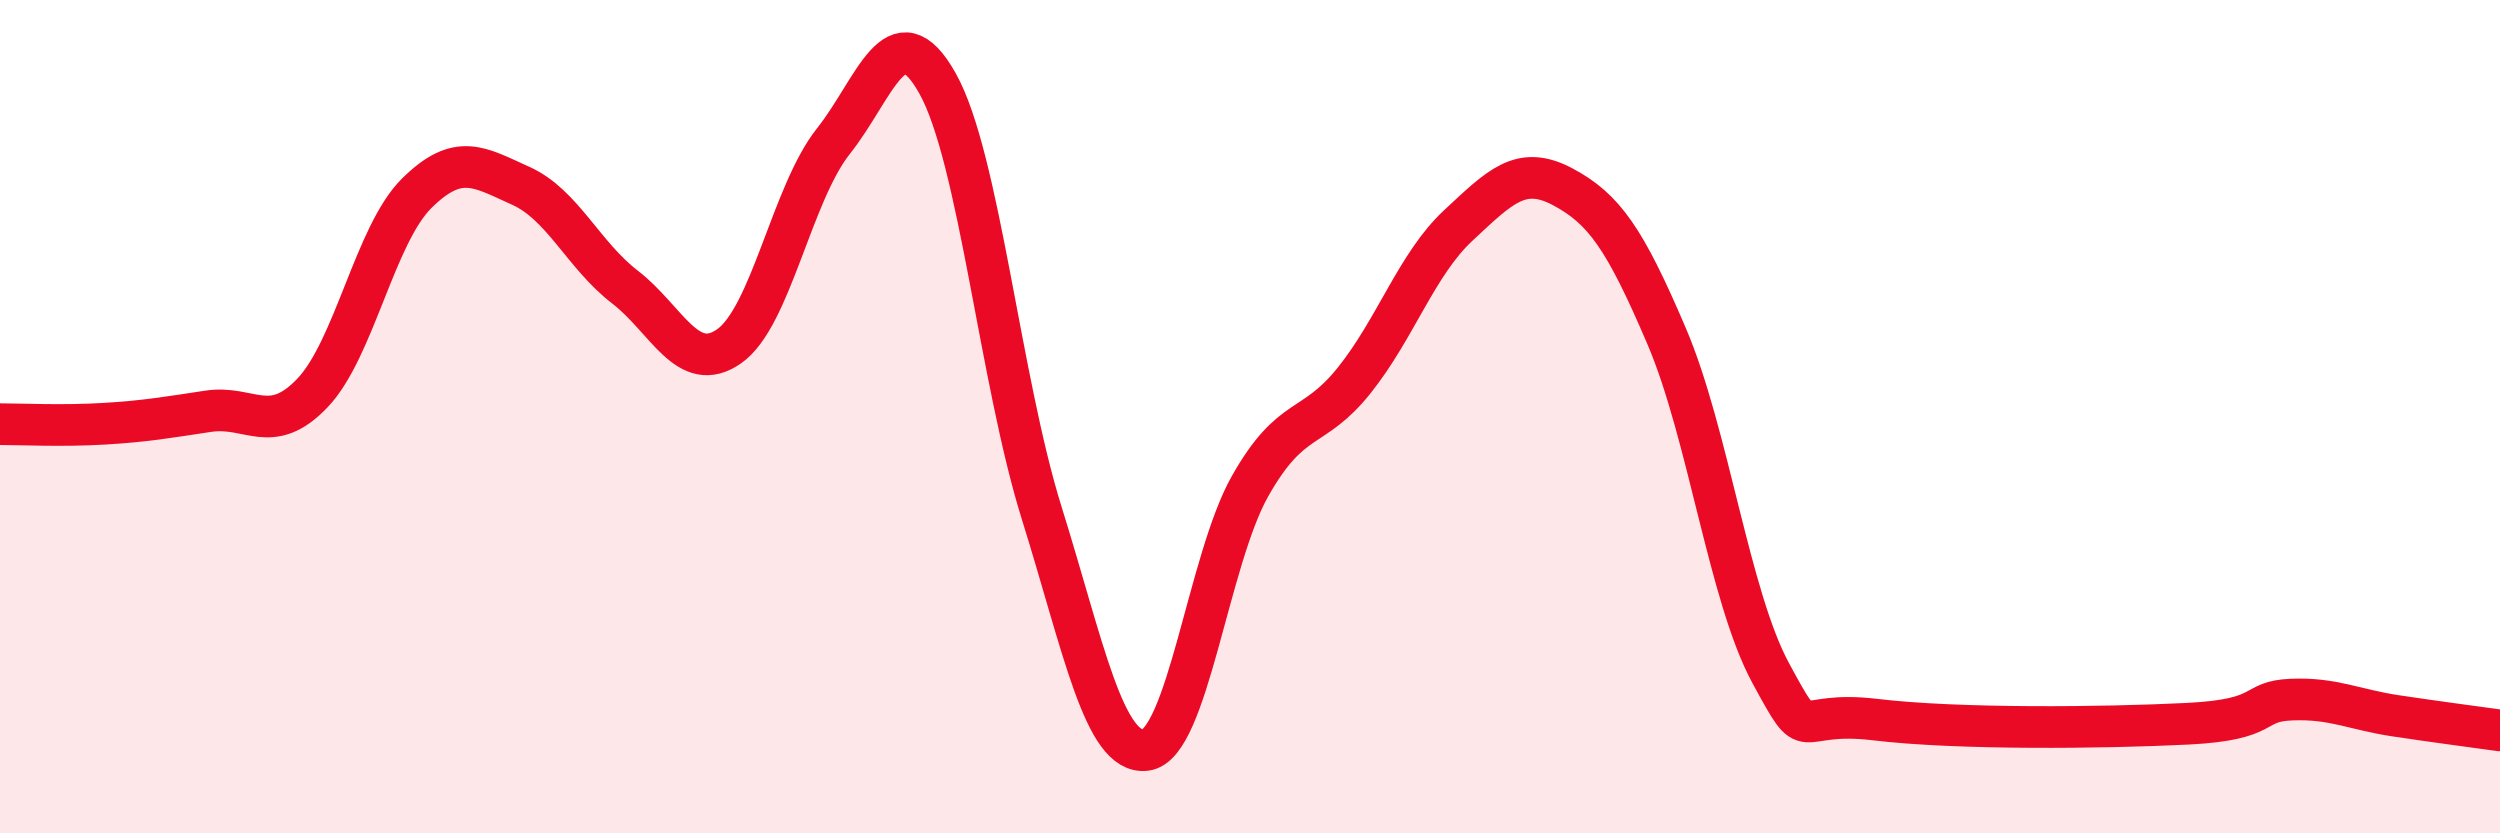
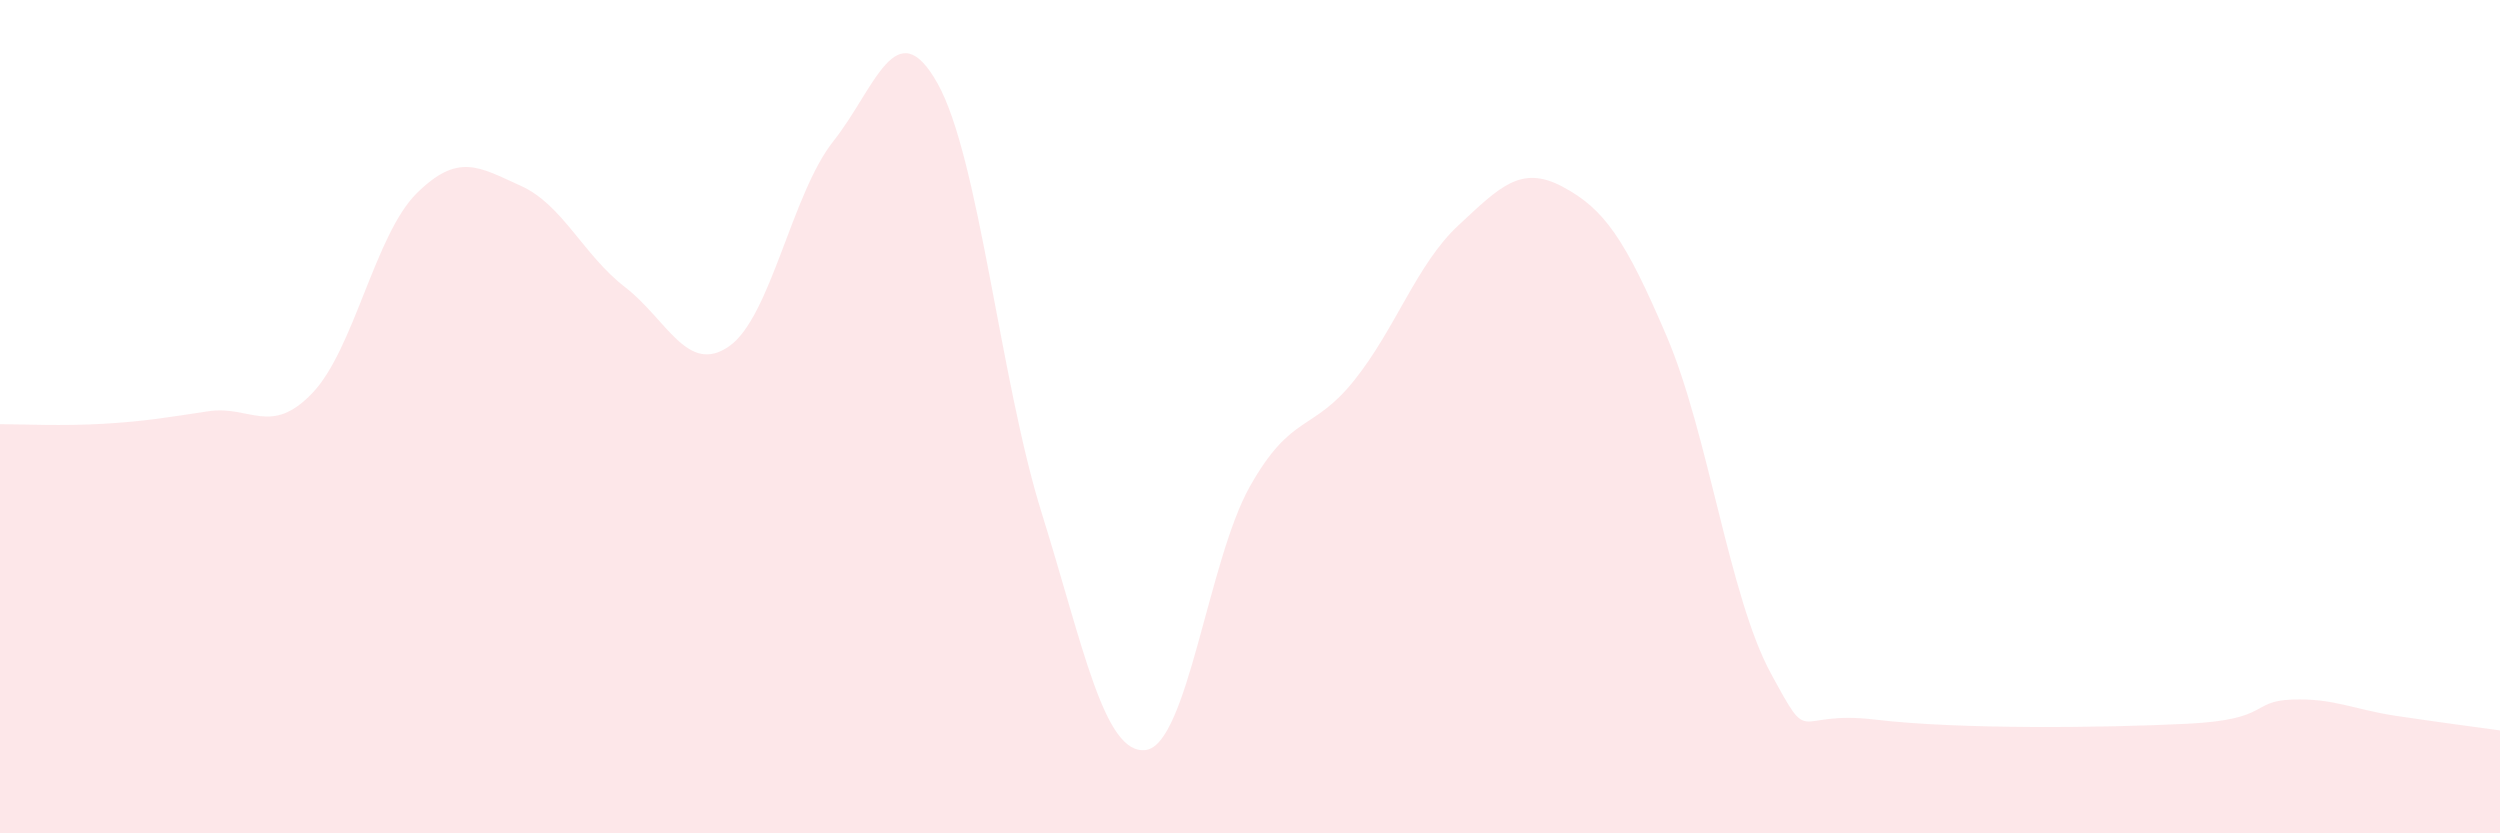
<svg xmlns="http://www.w3.org/2000/svg" width="60" height="20" viewBox="0 0 60 20">
  <path d="M 0,10.18 C 0.5,10.18 1.5,10.23 2.5,10.17 C 3.5,10.11 4,10.02 5,9.87 C 6,9.72 6.5,10.48 7.5,9.43 C 8.5,8.38 9,5.63 10,4.64 C 11,3.65 11.5,4.01 12.5,4.46 C 13.5,4.91 14,6.12 15,6.89 C 16,7.66 16.5,9.01 17.5,8.31 C 18.5,7.61 19,4.65 20,3.39 C 21,2.13 21.5,0.22 22.5,2 C 23.5,3.78 24,9.11 25,12.31 C 26,15.51 26.5,18.13 27.5,18 C 28.5,17.87 29,13.44 30,11.67 C 31,9.9 31.5,10.38 32.5,9.13 C 33.5,7.88 34,6.34 35,5.41 C 36,4.48 36.5,3.95 37.5,4.48 C 38.5,5.01 39,5.73 40,8.07 C 41,10.41 41.5,14.32 42.5,16.16 C 43.5,18 43,17.03 45,17.27 C 47,17.51 50.5,17.47 52.5,17.37 C 54.5,17.27 54,16.83 55,16.79 C 56,16.75 56.5,17.03 57.5,17.18 C 58.5,17.33 59.5,17.46 60,17.53L60 20L0 20Z" fill="#EB0A25" opacity="0.1" stroke-linecap="round" stroke-linejoin="round" />
-   <path d="M 0,10.18 C 0.5,10.18 1.5,10.23 2.5,10.17 C 3.5,10.11 4,10.02 5,9.87 C 6,9.72 6.5,10.48 7.5,9.43 C 8.5,8.38 9,5.63 10,4.64 C 11,3.65 11.5,4.01 12.5,4.46 C 13.5,4.91 14,6.12 15,6.89 C 16,7.66 16.5,9.01 17.5,8.31 C 18.5,7.61 19,4.65 20,3.39 C 21,2.13 21.5,0.22 22.5,2 C 23.5,3.78 24,9.11 25,12.31 C 26,15.51 26.5,18.13 27.5,18 C 28.5,17.87 29,13.44 30,11.67 C 31,9.9 31.5,10.38 32.5,9.13 C 33.5,7.88 34,6.34 35,5.41 C 36,4.48 36.5,3.95 37.5,4.48 C 38.5,5.01 39,5.73 40,8.07 C 41,10.41 41.5,14.32 42.5,16.16 C 43.5,18 43,17.03 45,17.27 C 47,17.51 50.5,17.47 52.5,17.37 C 54.5,17.27 54,16.83 55,16.79 C 56,16.75 56.5,17.03 57.5,17.18 C 58.5,17.33 59.5,17.46 60,17.53" stroke="#EB0A25" stroke-width="1" fill="none" stroke-linecap="round" stroke-linejoin="round" />
</svg>